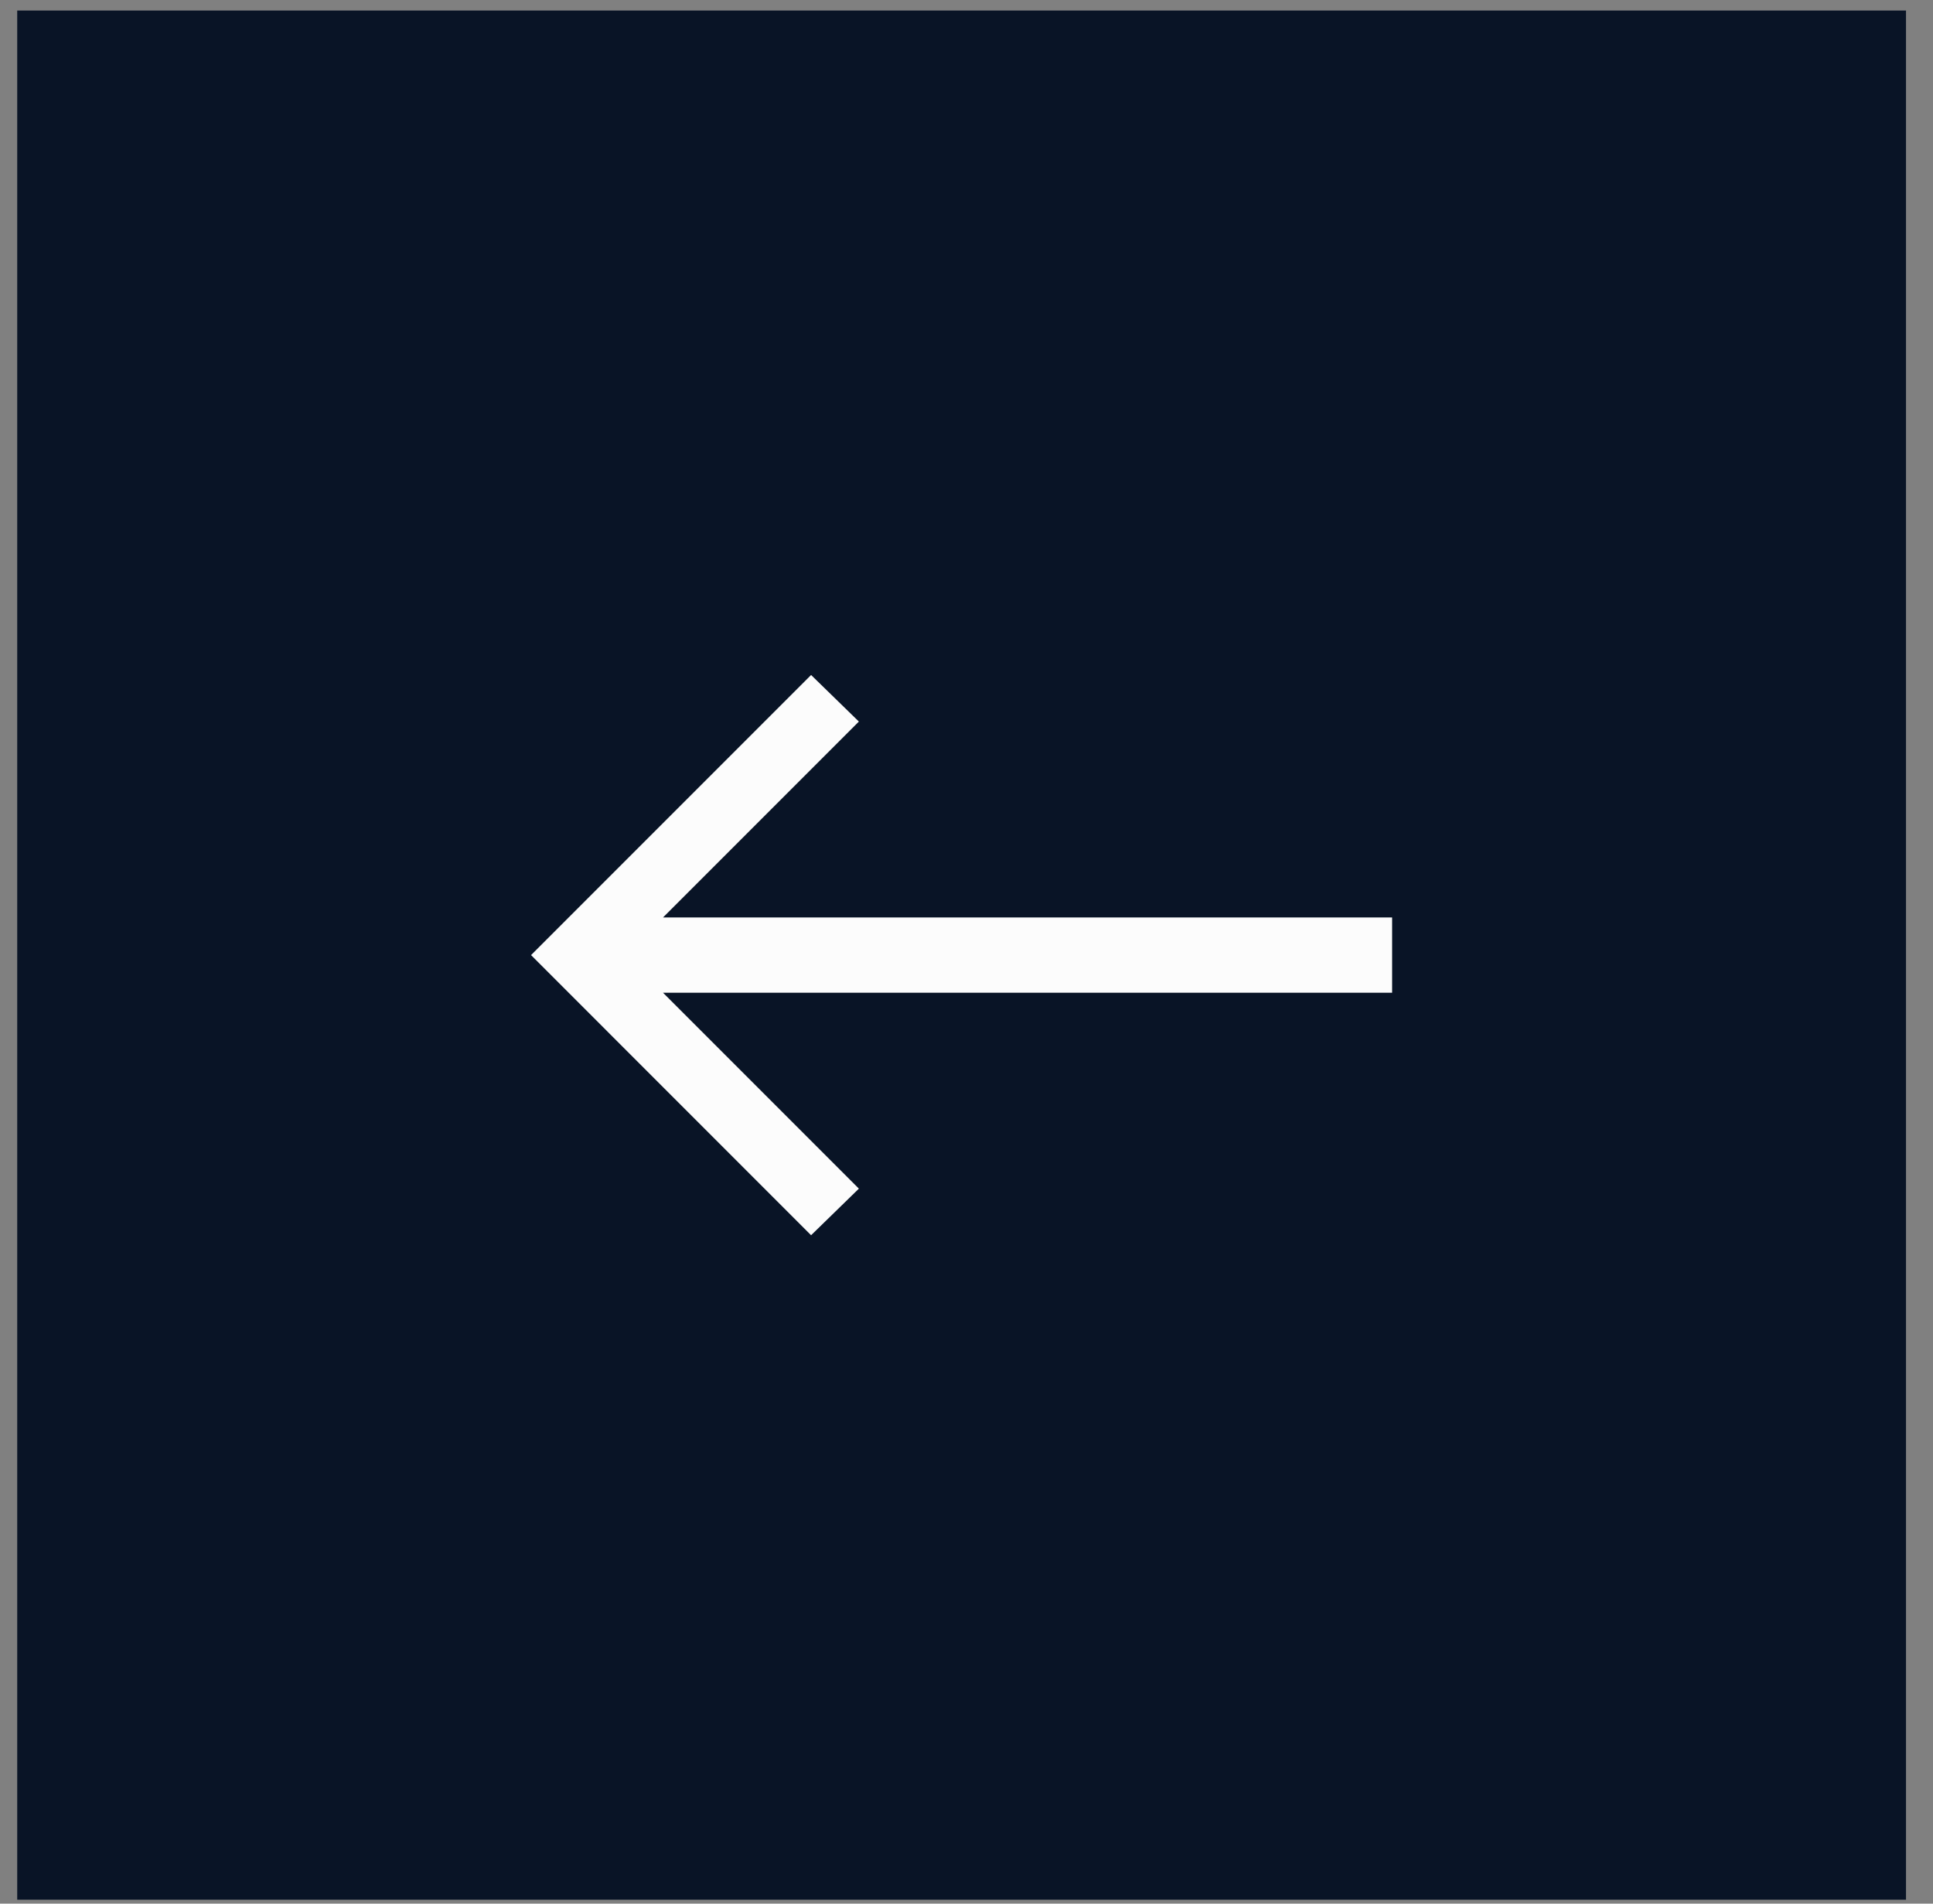
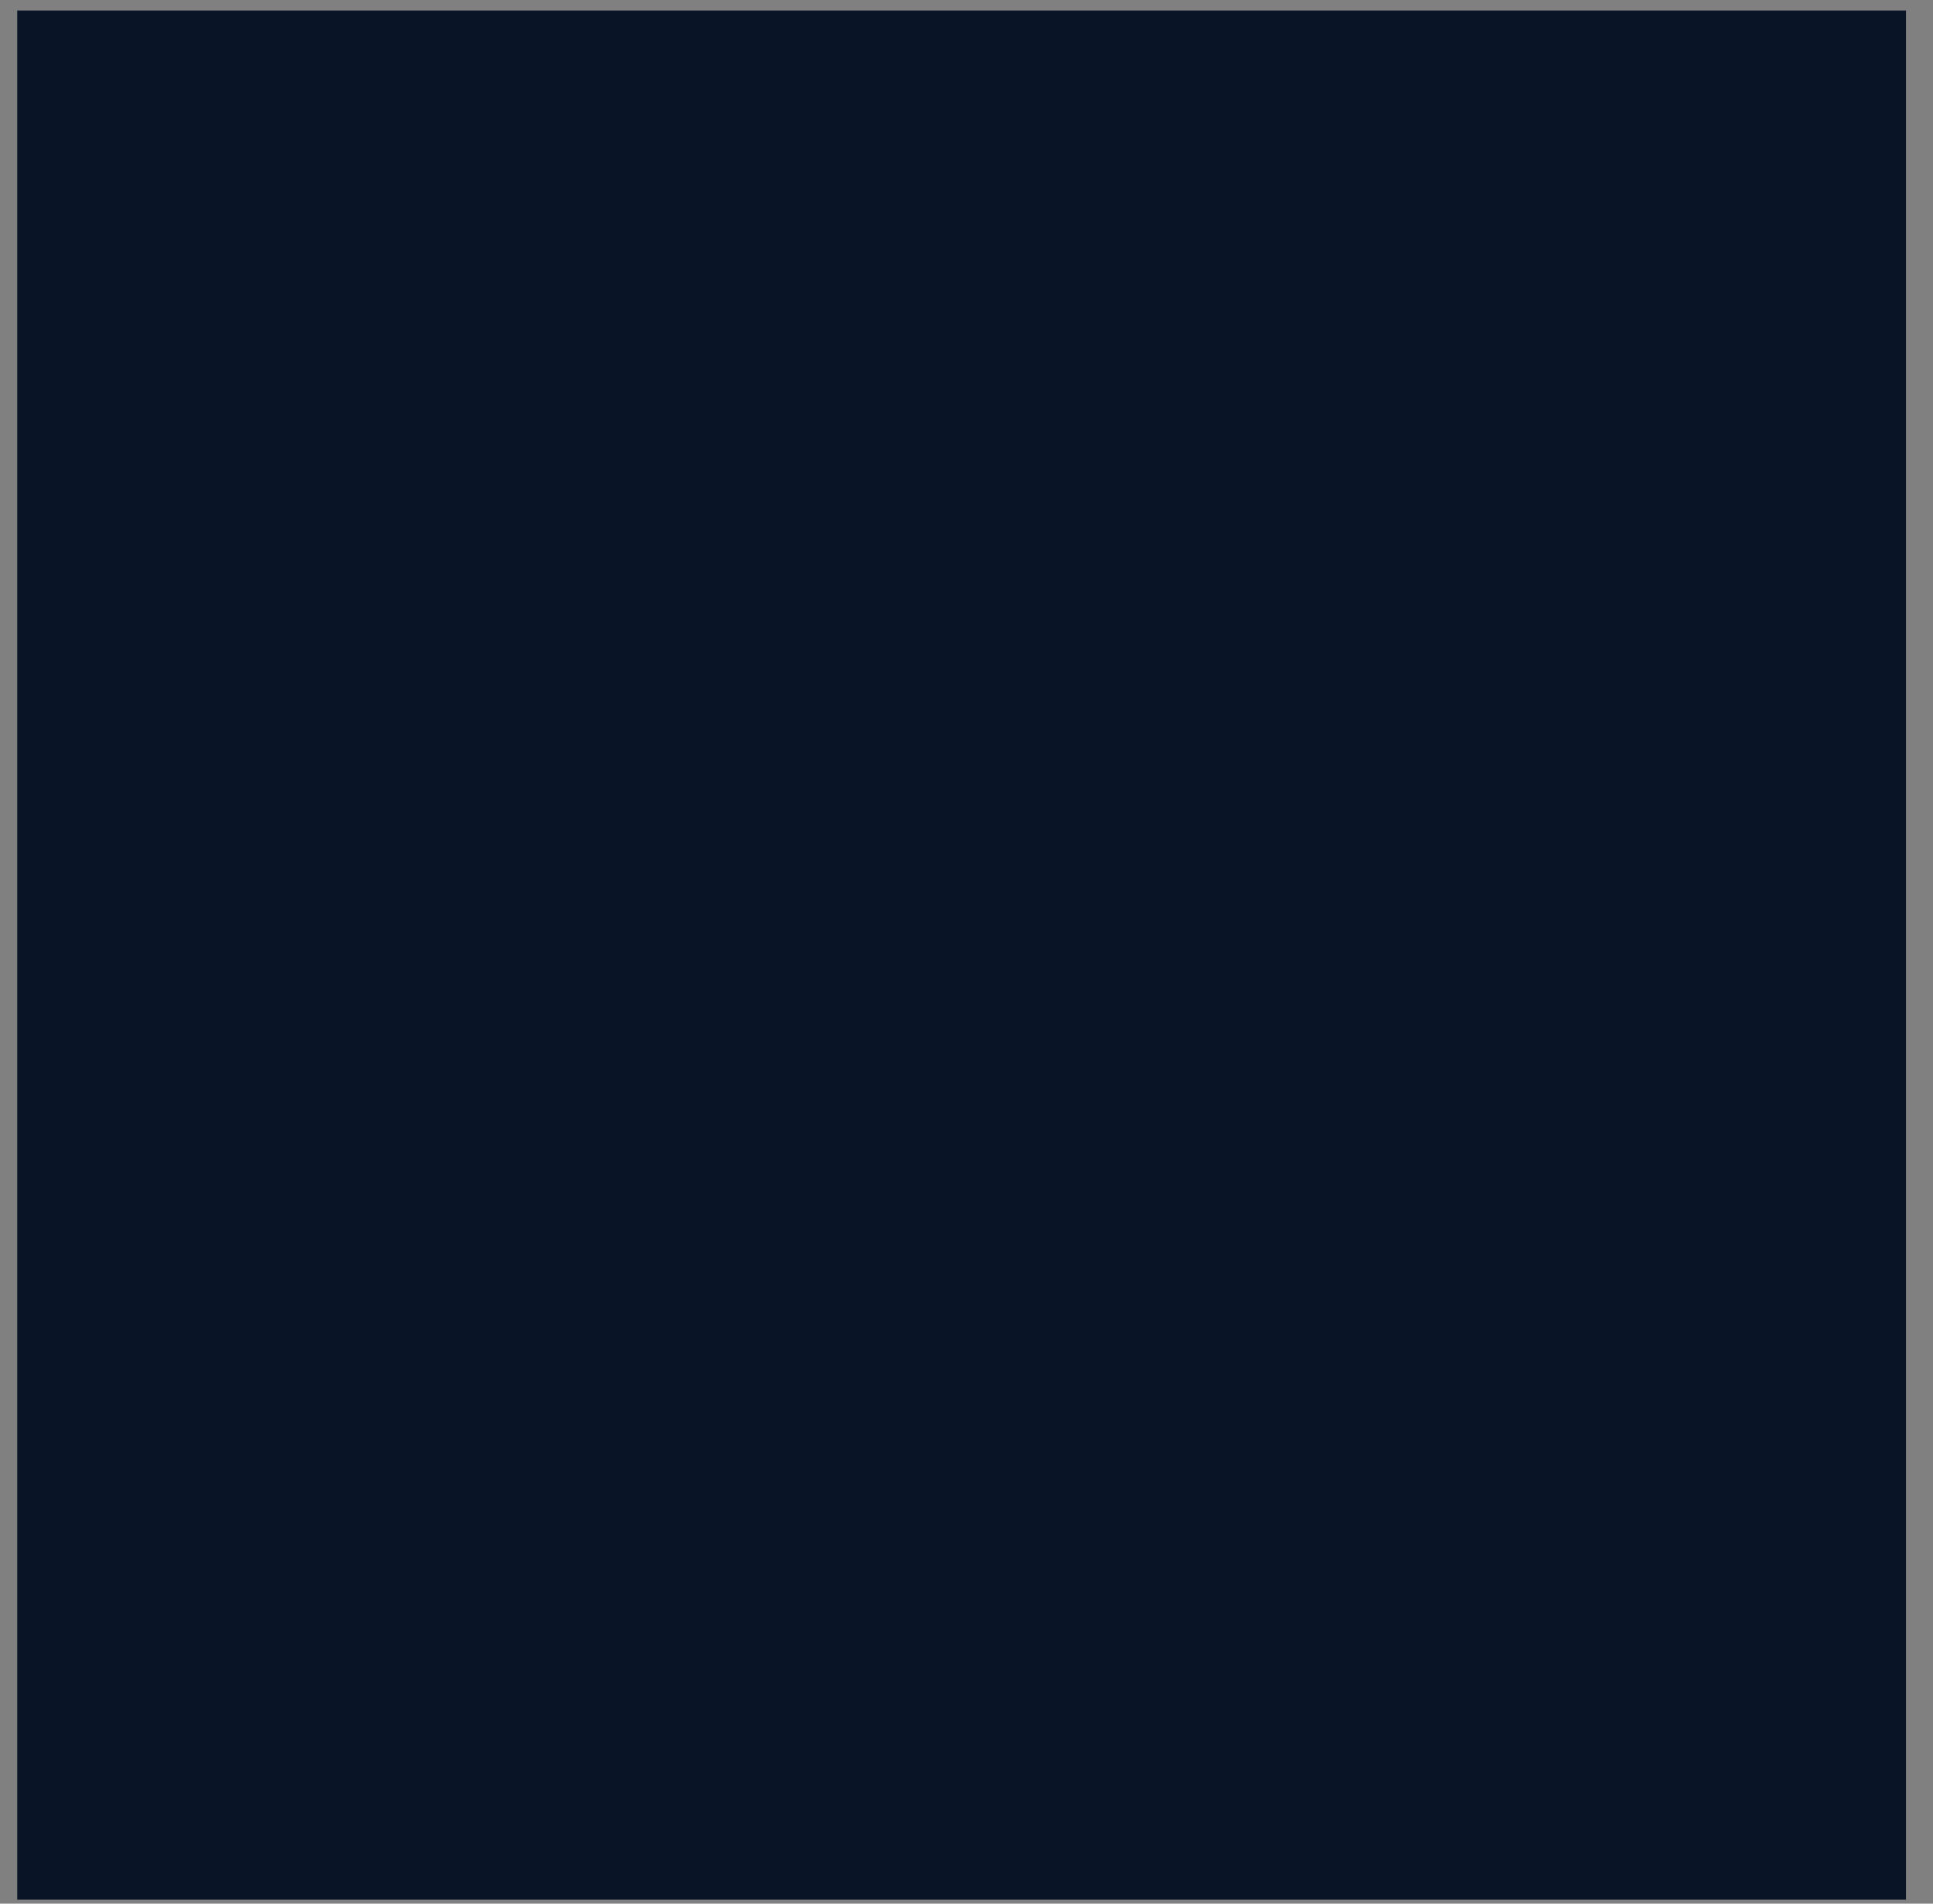
<svg xmlns="http://www.w3.org/2000/svg" width="65" height="64" viewBox="0 0 65 64" fill="none">
  <rect x="0" y="0" width="65" height="64" fill="#808080" stroke="none" />
  <g id="Group 14">
    <rect id="Rectangle 61" width="63.513" height="63.513" transform="matrix(-1 0 0 1 64.092 0.354)" fill="#091426" />
-     <path id="-&gt;" d="M46.812 33.375V30.845H22.295L28.881 24.259L27.274 22.693L17.857 32.11L27.274 41.528L28.881 39.962L22.295 33.375H46.812Z" fill="#FCFCFC" />
  </g>
</svg>